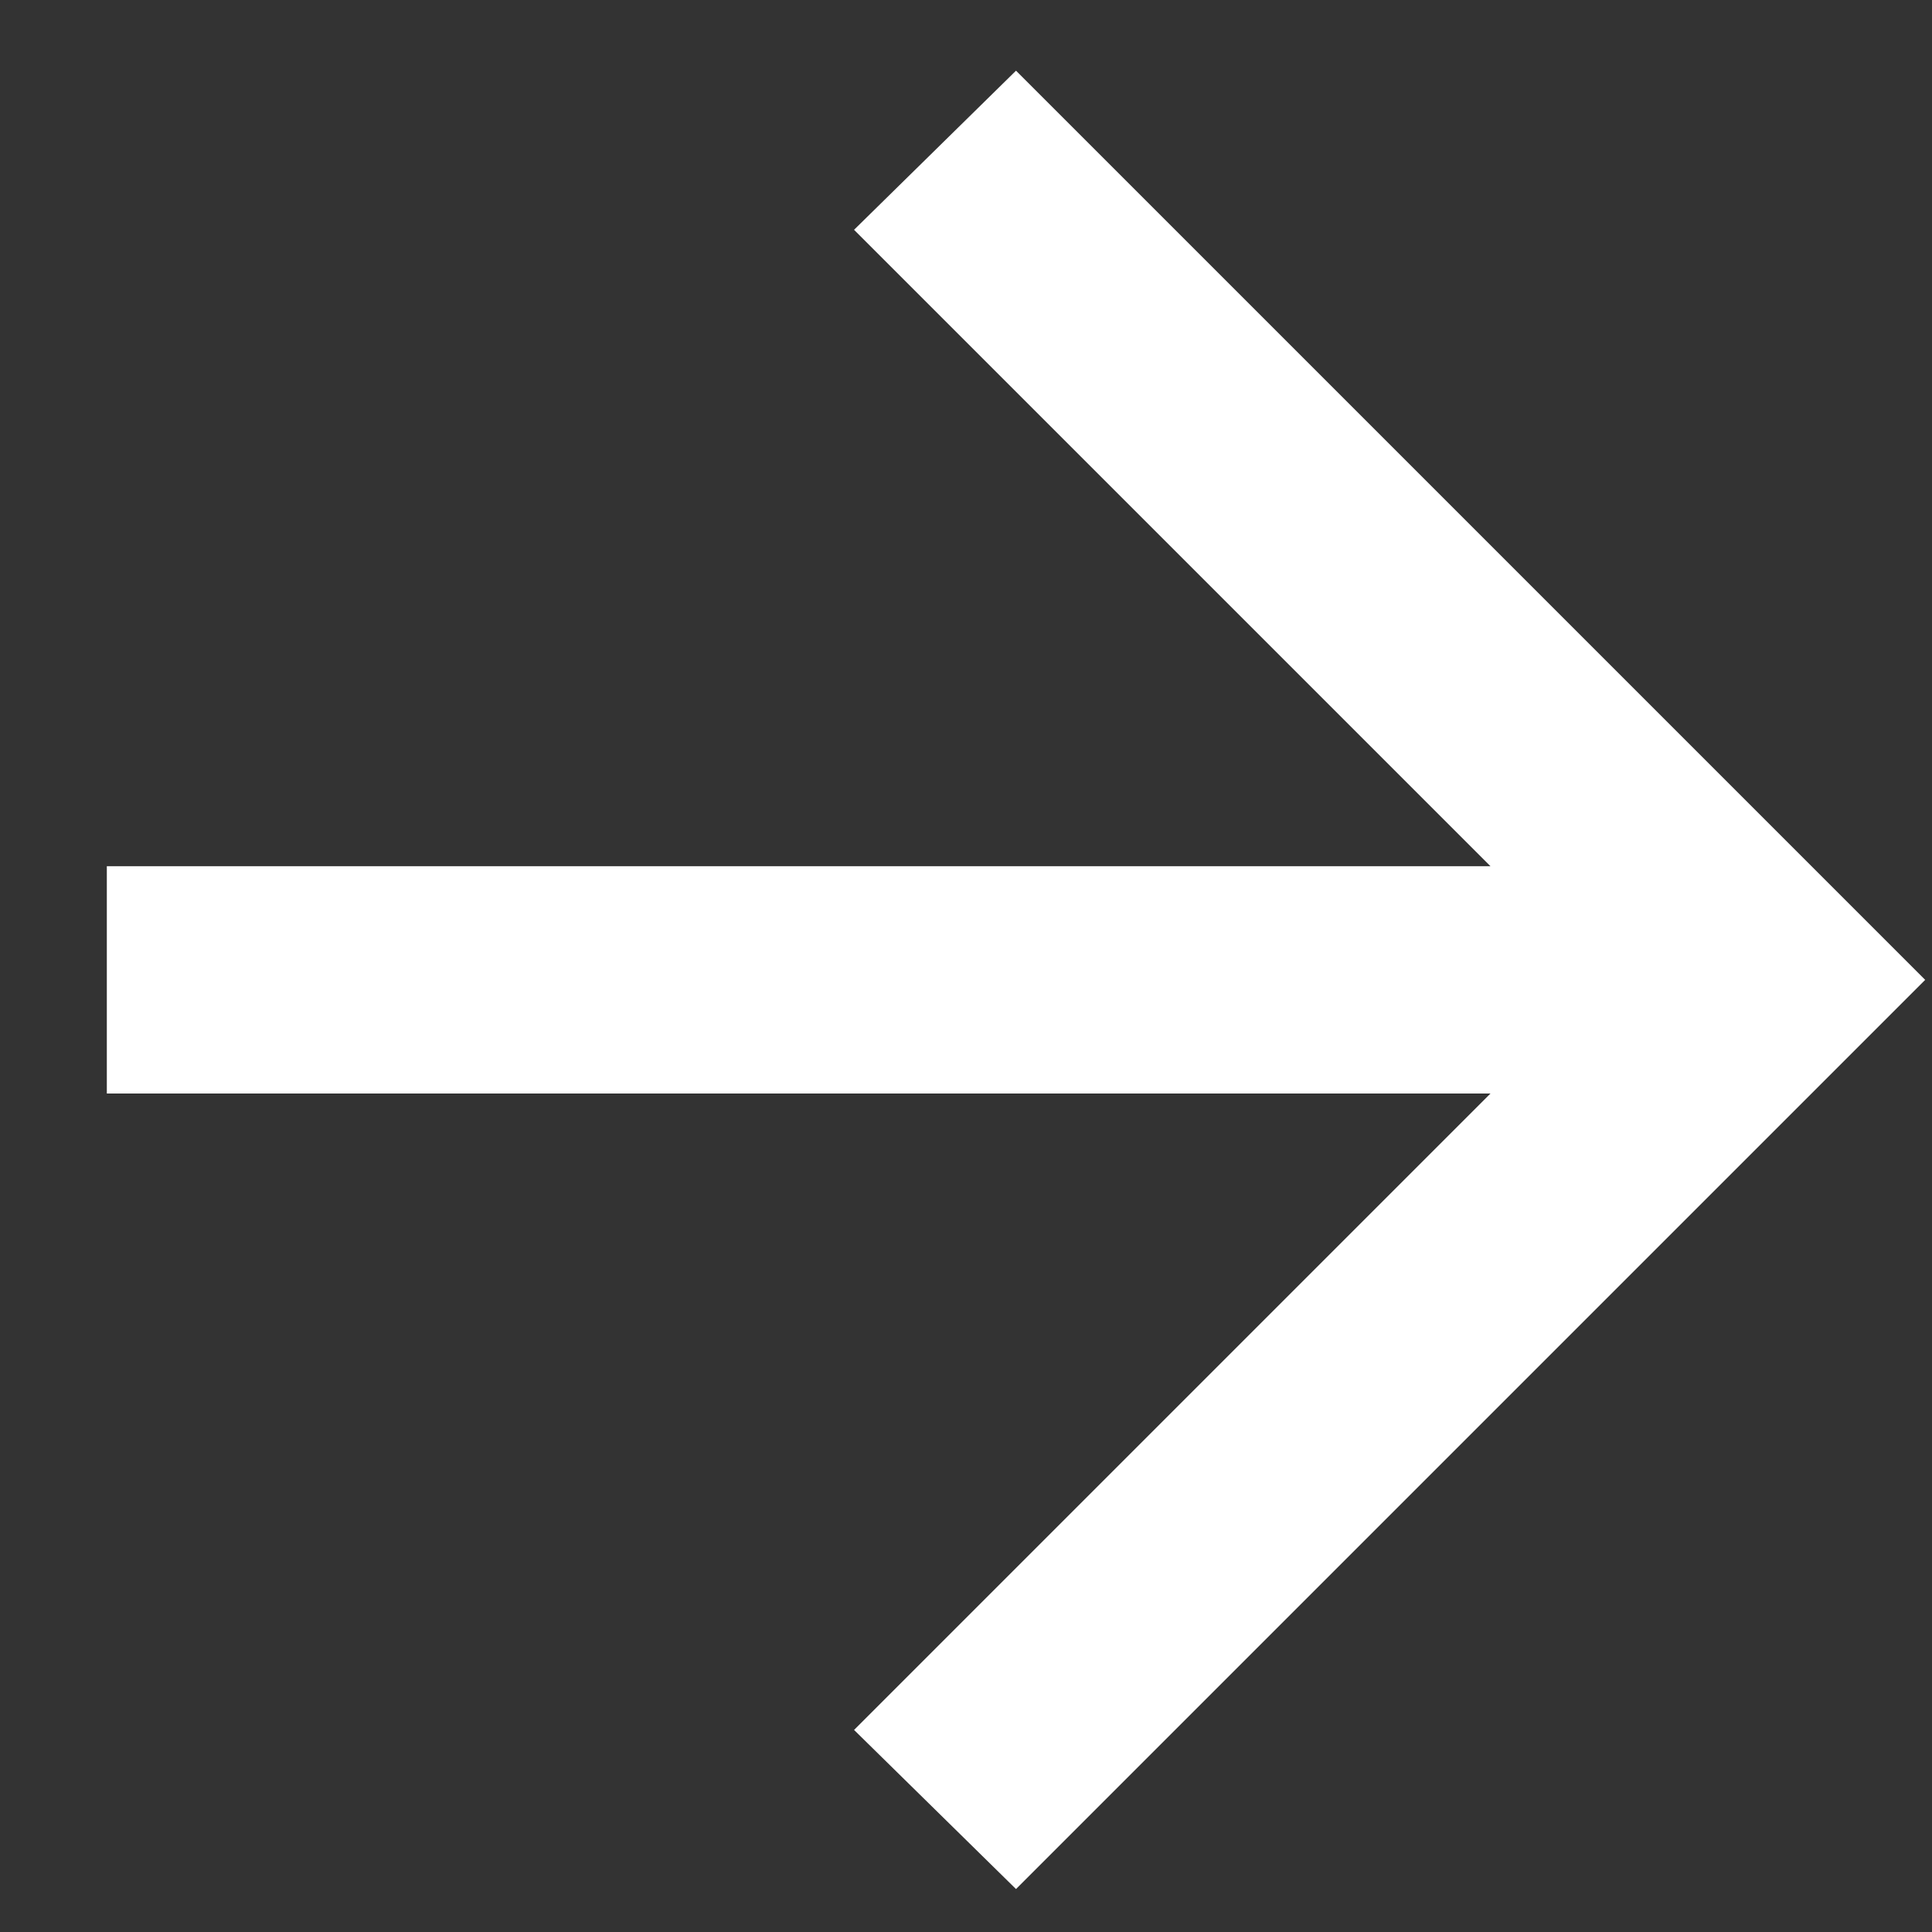
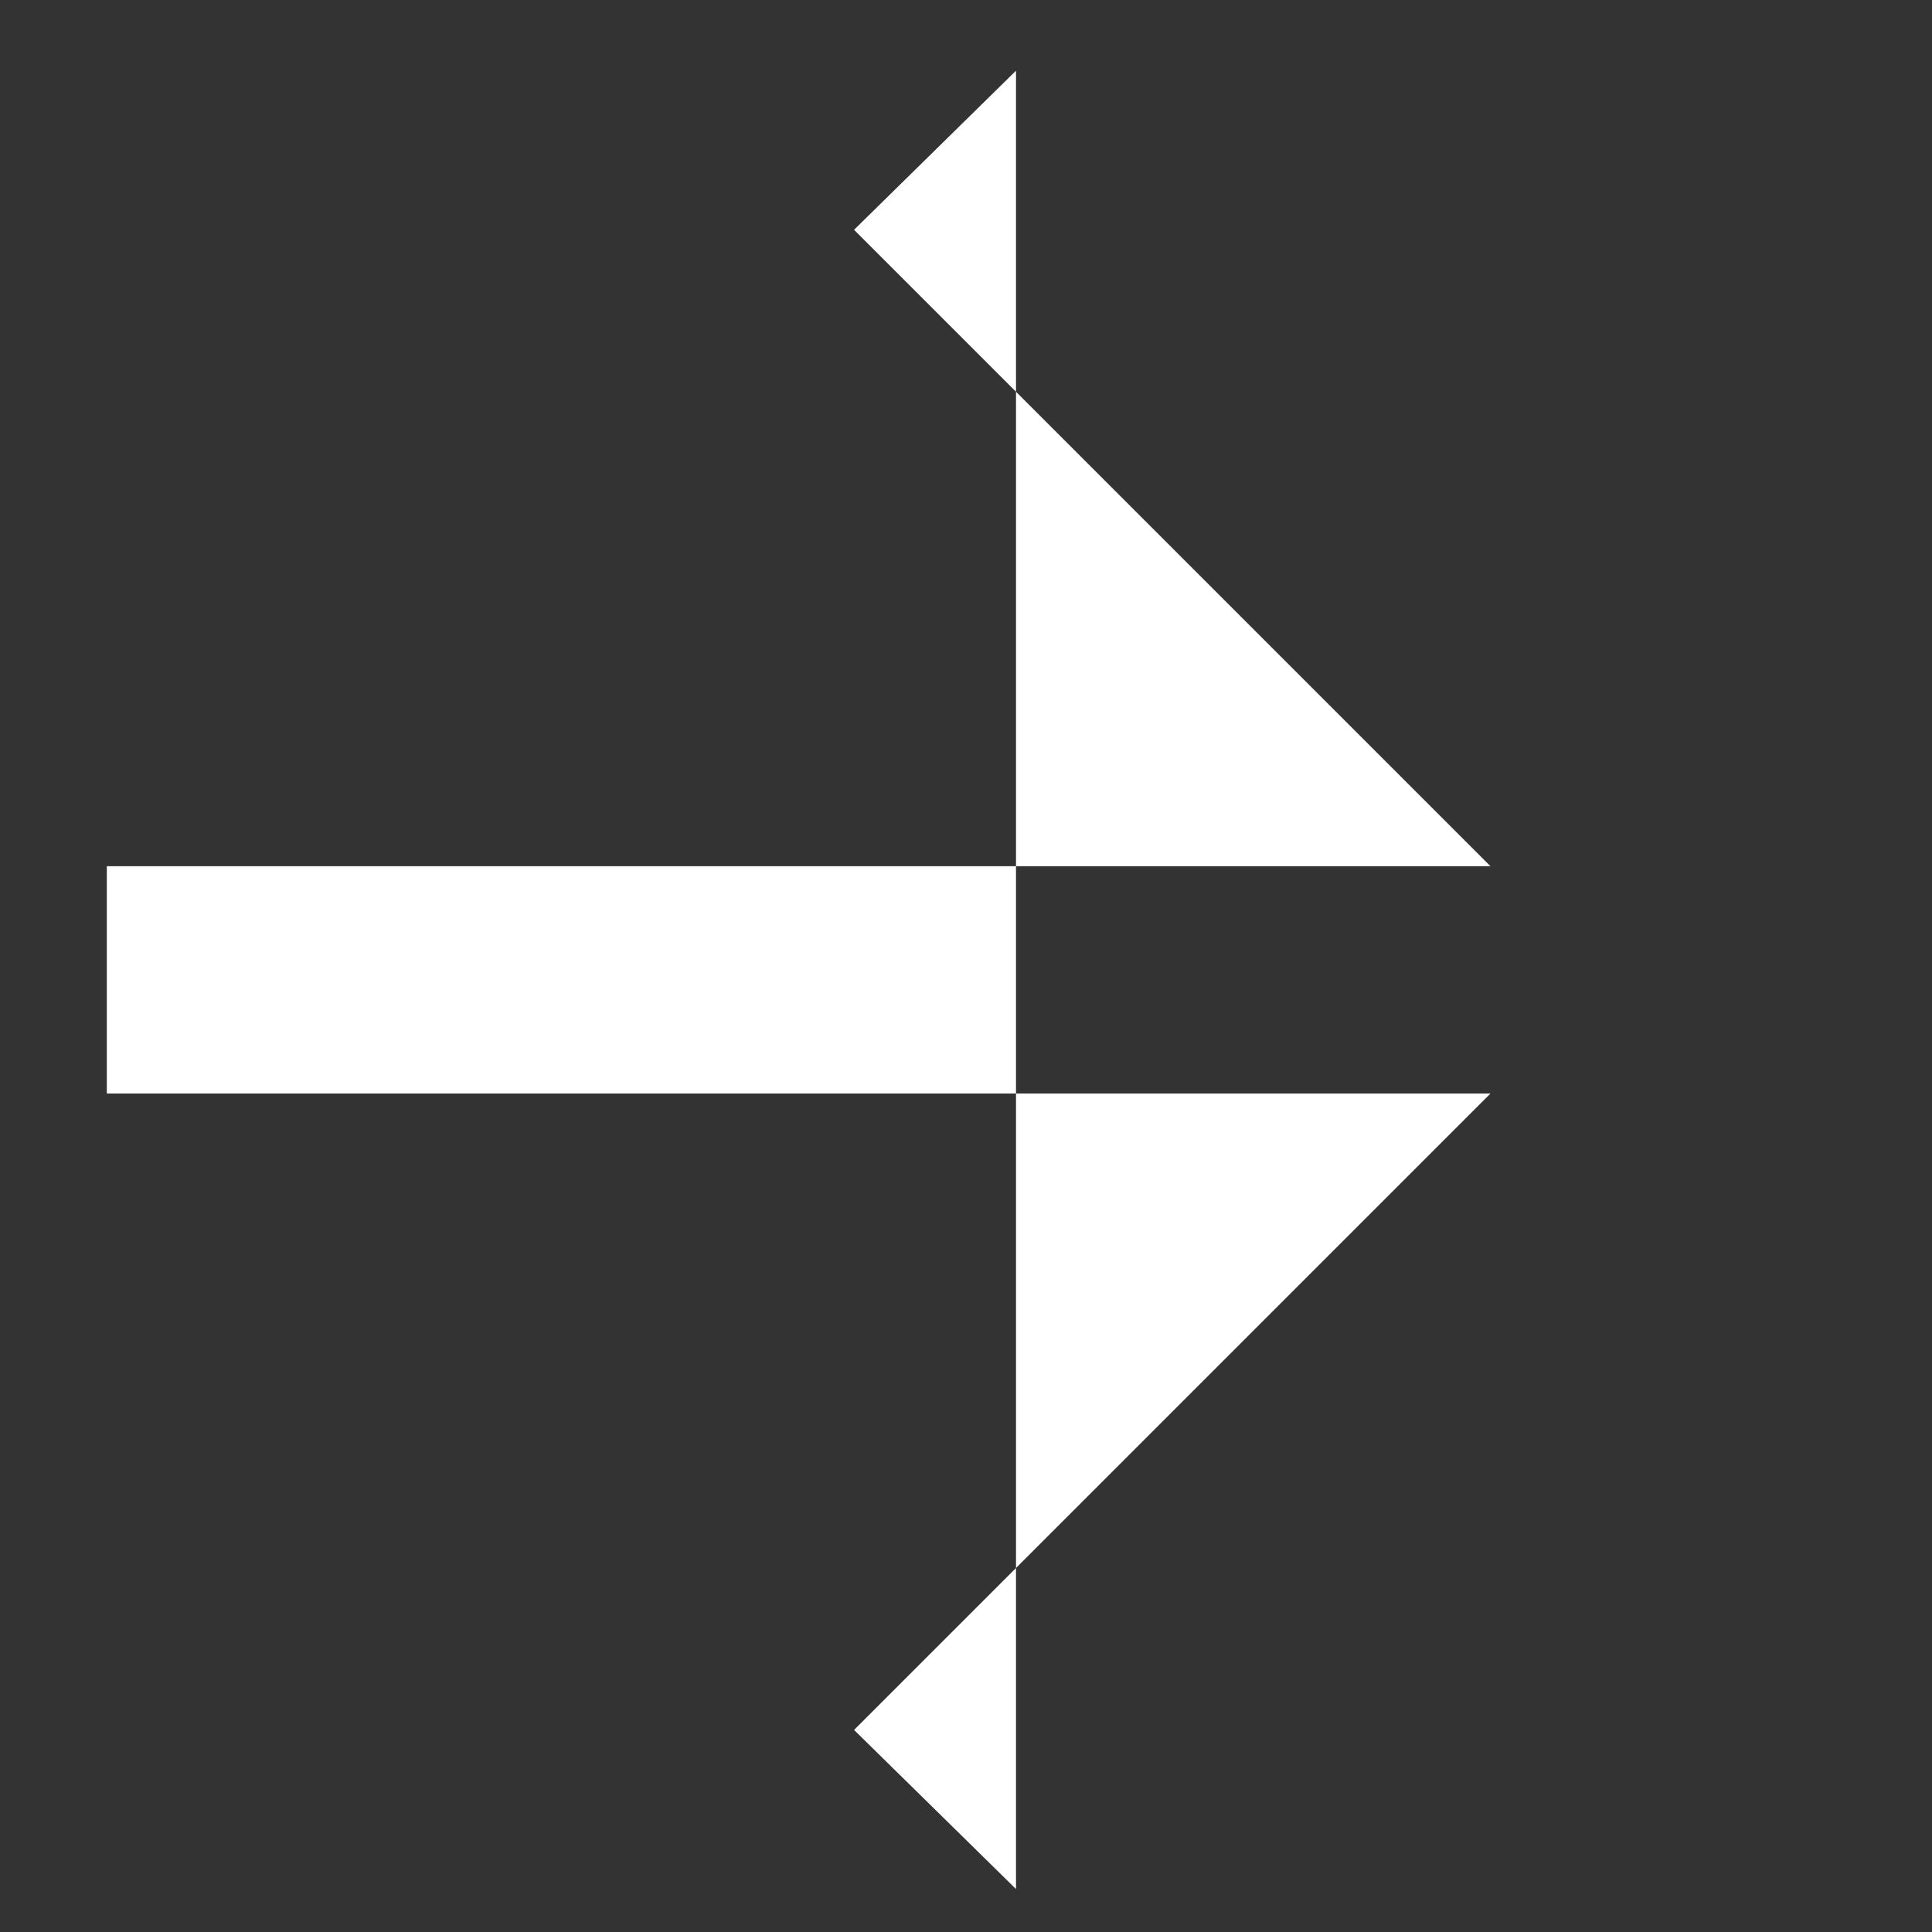
<svg xmlns="http://www.w3.org/2000/svg" width="17" height="17" viewBox="0 0 17 17" fill="none">
  <rect x="0" y="0" width="17" height="17" fill="#333333" stroke="none" />
-   <path d="M13.115 9.622H0.94V7.622H13.115L7.515 2.022L8.94 0.622L16.94 8.622L8.94 16.622L7.515 15.222L13.115 9.622Z" fill="white" />
+   <path d="M13.115 9.622H0.94V7.622H13.115L7.515 2.022L8.94 0.622L8.94 16.622L7.515 15.222L13.115 9.622Z" fill="white" />
</svg>